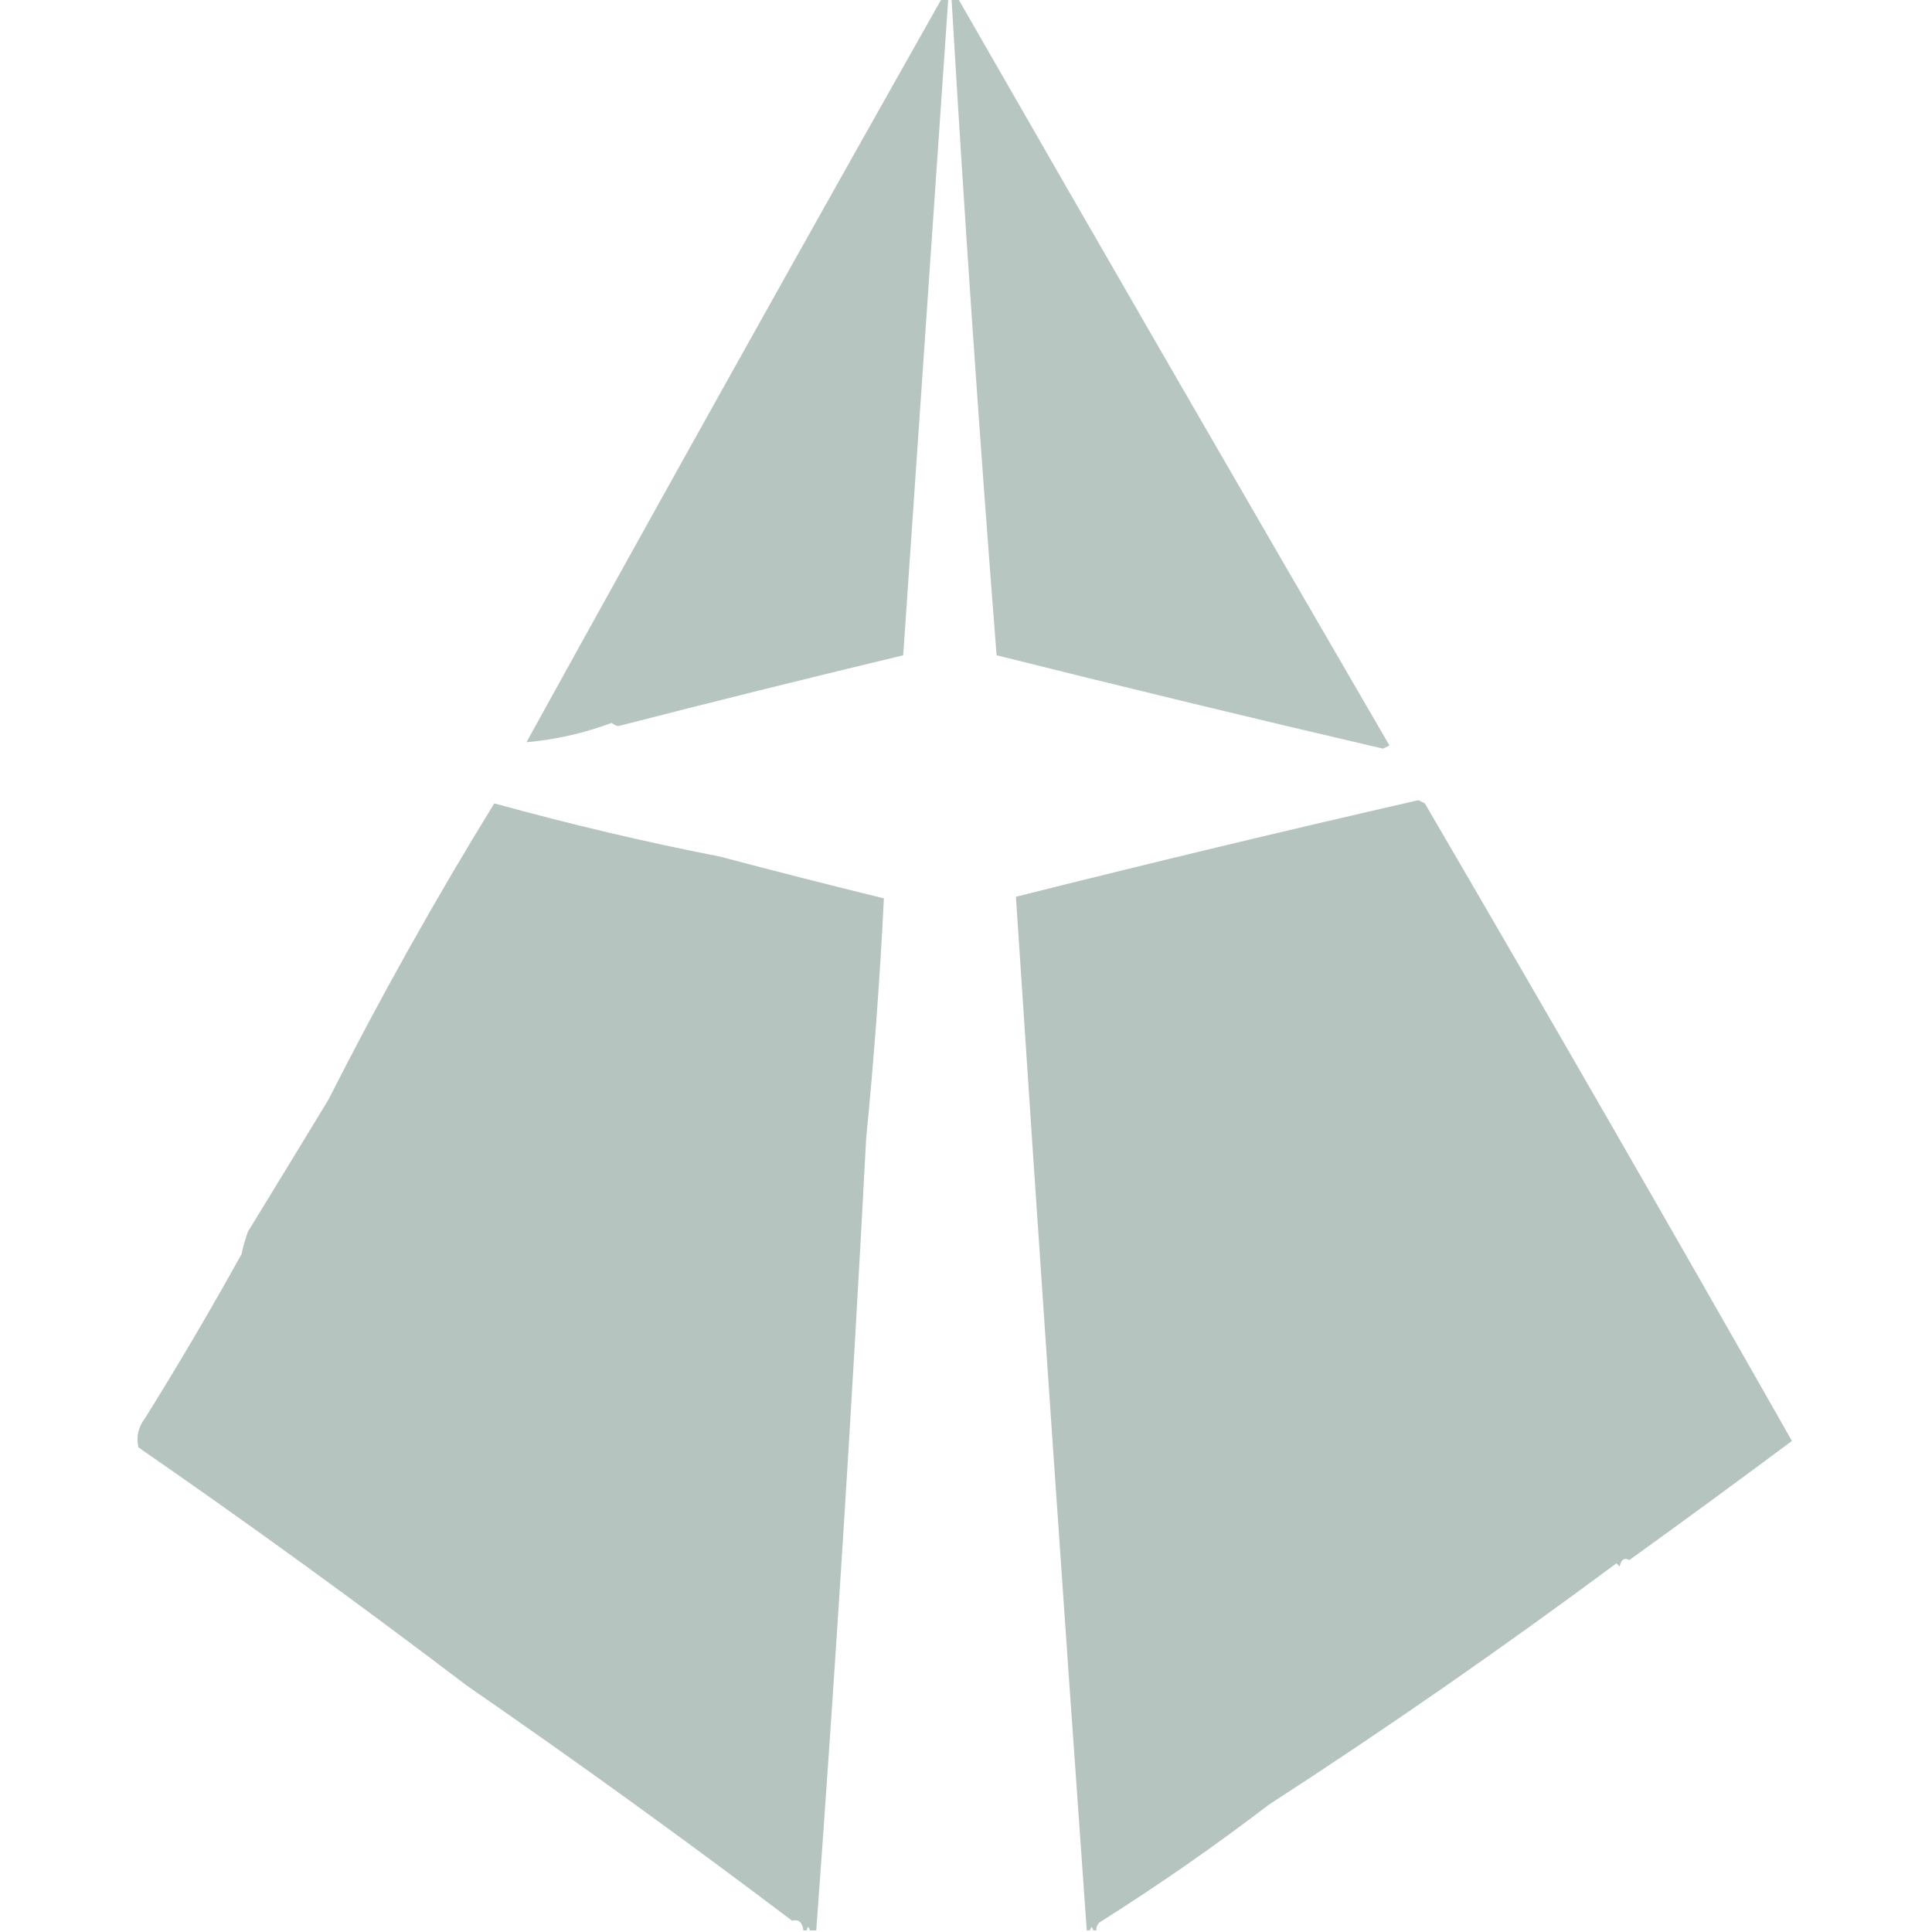
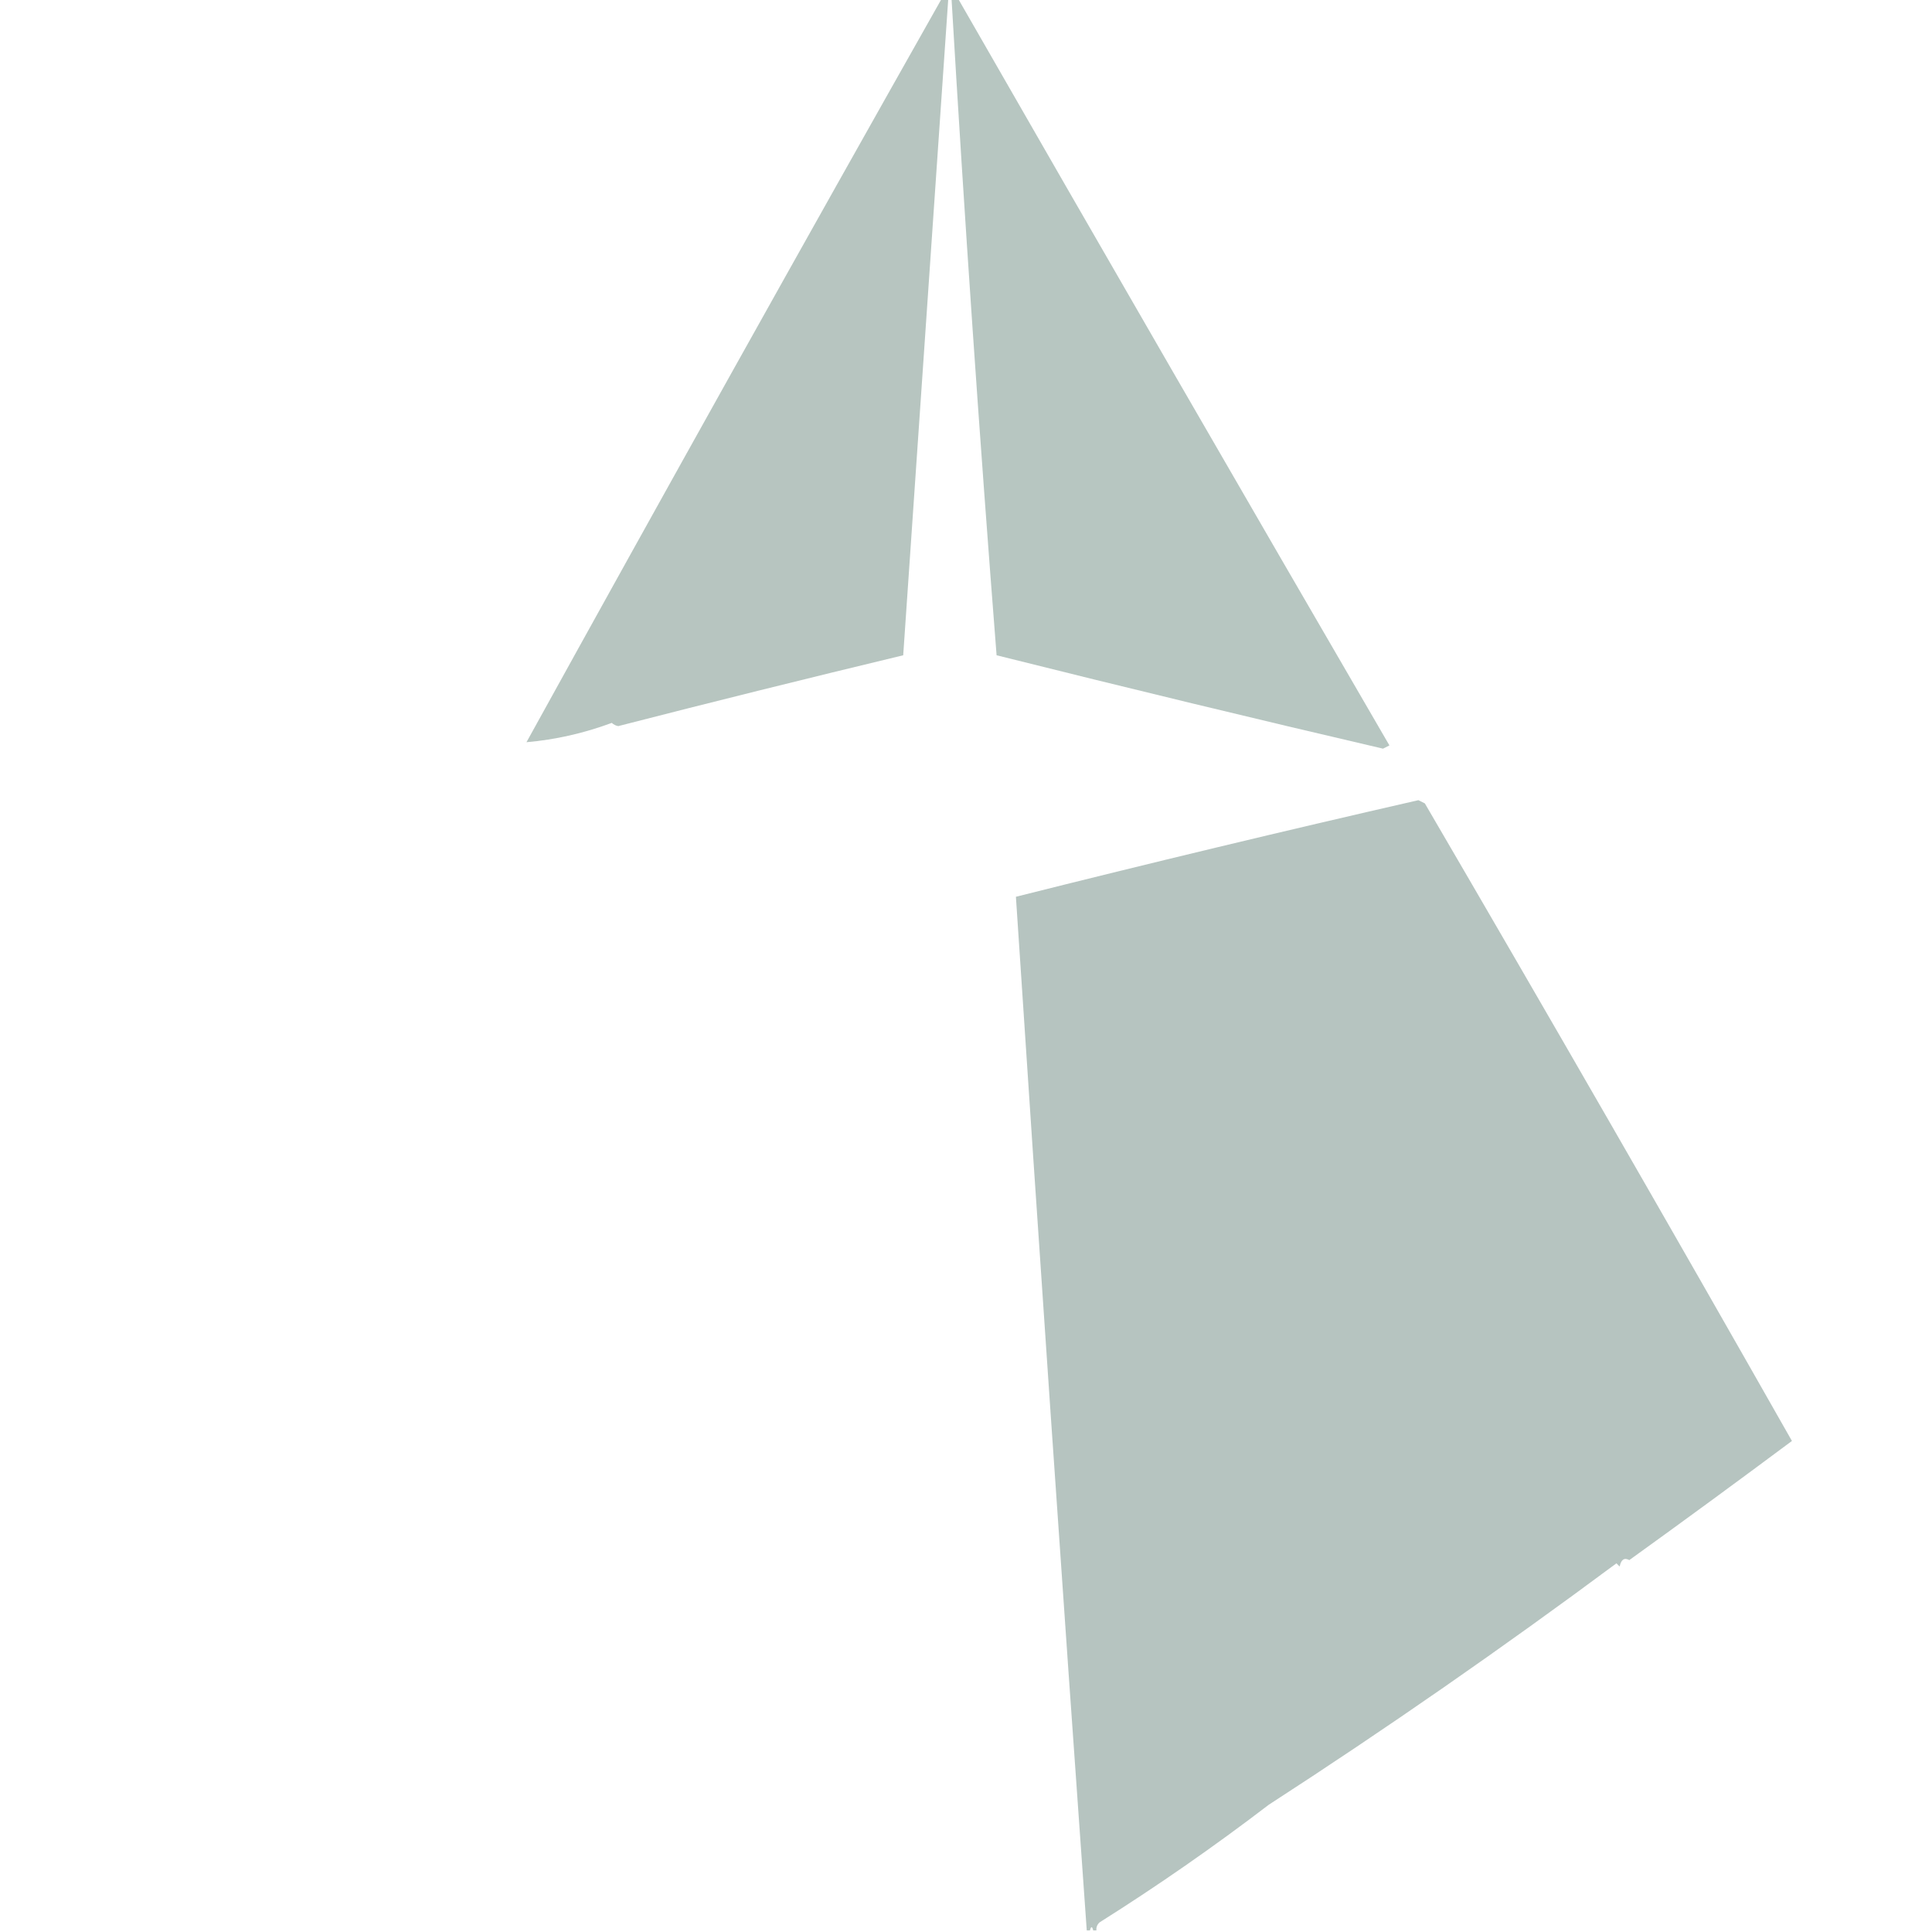
<svg xmlns="http://www.w3.org/2000/svg" version="1.1" width="600px" height="600px" style="shape-rendering:geometricPrecision; text-rendering:geometricPrecision; image-rendering:optimizeQuality; fill-rule:evenodd; clip-rule:evenodd">
  <g>
    <path style="opacity:0.969" fill="#b5c4bf" d="M 292.5,-0.5 C 293.167,-0.5 293.833,-0.5 294.5,-0.5C 289.833,67.521 285.166,135.521 280.5,203.5C 249.904,210.859 220.404,218.192 192,225.5C 191.228,225.355 190.561,225.022 190,224.5C 181.286,227.724 172.453,229.724 163.5,230.5C 206.181,153.195 249.181,76.195 292.5,-0.5 Z" />
  </g>
  <g>
    <path style="opacity:0.972" fill="#b5c4bf" d="M 295.5,-0.5 C 296.167,-0.5 296.833,-0.5 297.5,-0.5C 341.994,77.041 386.661,154.374 431.5,231.5C 430.833,231.833 430.167,232.167 429.5,232.5C 390.325,223.381 350.325,213.714 309.5,203.5C 304.171,135.548 299.504,67.548 295.5,-0.5 Z" />
  </g>
  <g>
    <path style="opacity:0.991" fill="#b5c4bf" d="M 340.5,599.5 C 340.167,599.5 339.833,599.5 339.5,599.5C 339.167,598.167 338.833,598.167 338.5,599.5C 338.167,599.5 337.833,599.5 337.5,599.5C 329.875,492.536 322.542,385.536 315.5,278.5C 357.278,267.998 398.944,257.998 440.5,248.5C 441.167,248.833 441.833,249.167 442.5,249.5C 480.861,315.218 518.861,381.218 556.5,447.5C 539.808,459.939 522.975,472.272 506,484.5C 504.442,483.655 503.442,484.321 503,486.5C 502.667,486.167 502.333,485.833 502,485.5C 466.516,511.853 430.516,536.853 394,560.5C 377.031,573.476 359.531,585.642 341.5,597C 340.748,597.671 340.414,598.504 340.5,599.5 Z" />
  </g>
  <g>
-     <path style="opacity:0.989" fill="#b5c4bf" d="M 253.5,599.5 C 252.833,599.5 252.167,599.5 251.5,599.5C 251.167,598.167 250.833,598.167 250.5,599.5C 250.167,599.5 249.833,599.5 249.5,599.5C 249.171,596.968 248.005,595.968 246,596.5C 212.946,571.505 179.279,547.171 145,523.5C 111.223,497.84 77.223,473.173 43,449.5C 42.257,446.217 42.924,443.217 45,440.5C 55.463,423.72 65.463,406.72 75,389.5C 75.511,387.122 76.178,384.788 77,382.5C 85.409,368.785 93.742,355.118 102,341.5C 117.972,310.001 135.138,279.334 153.5,249.5C 177.549,256.107 200.882,261.607 223.5,266C 240.441,270.485 257.441,274.819 274.5,279C 273.286,303.716 271.453,328.549 269,353.5C 264.678,435.56 259.512,517.56 253.5,599.5 Z" />
-   </g>
+     </g>
</svg>